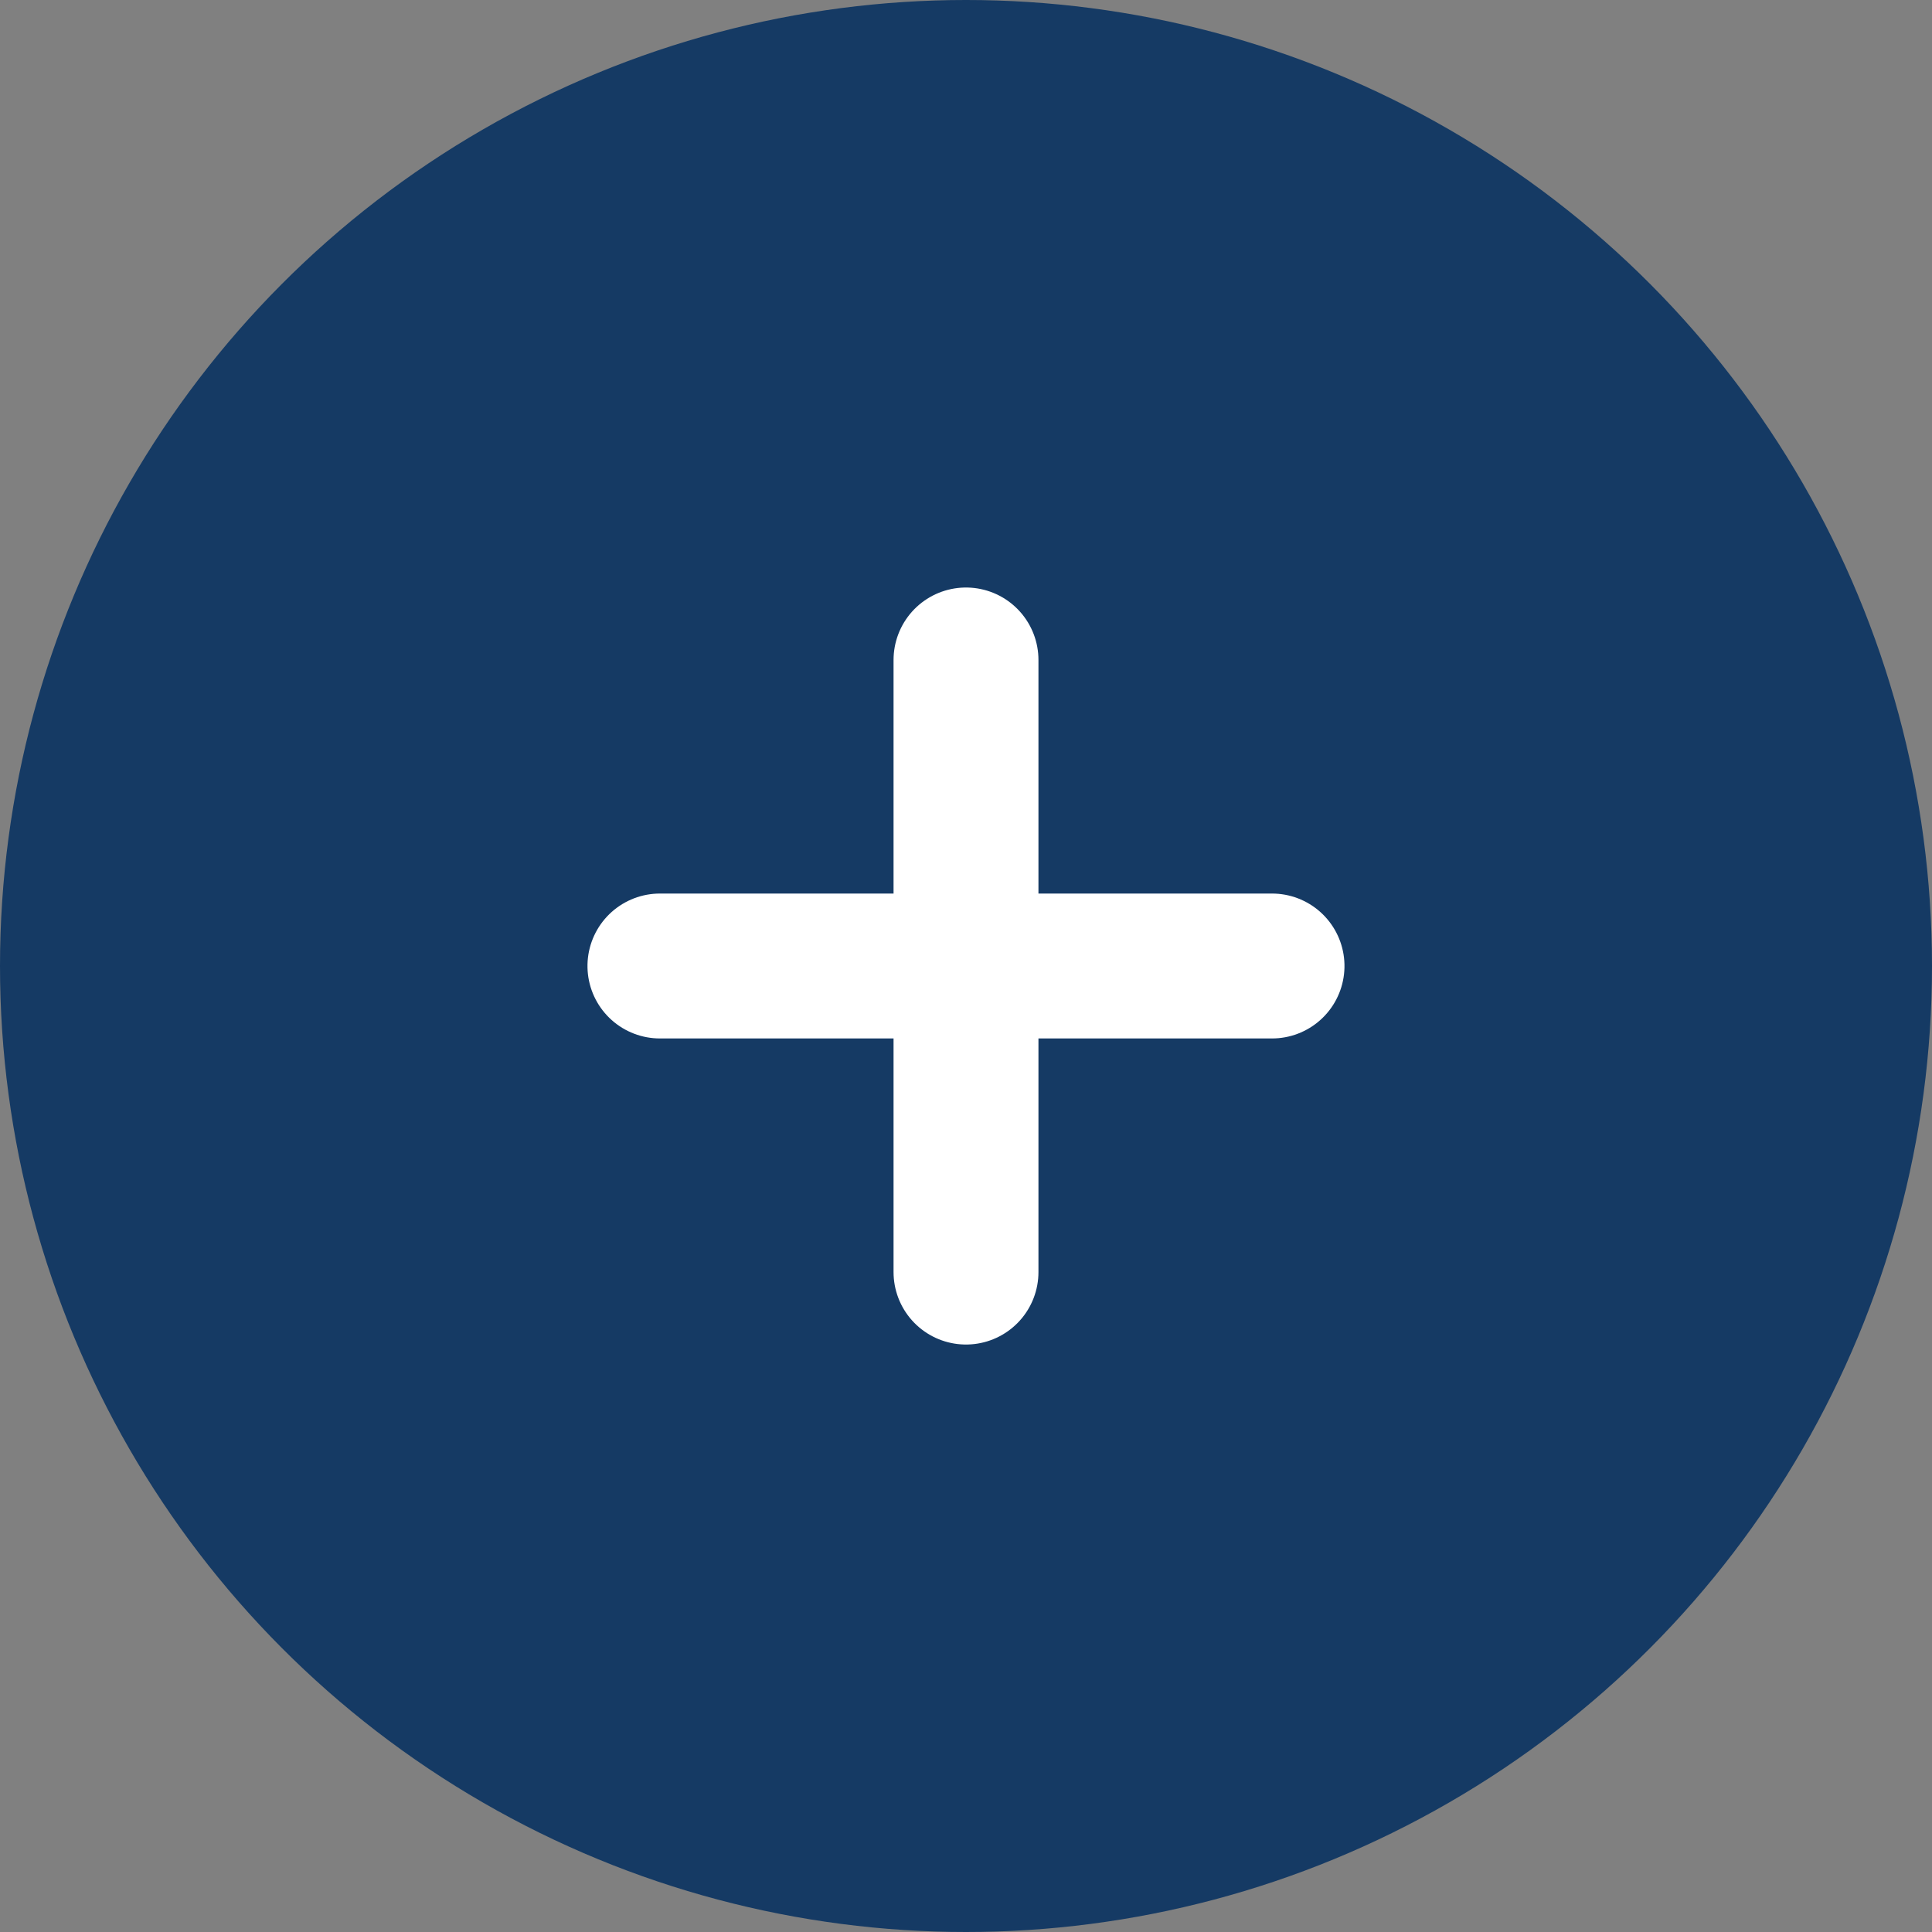
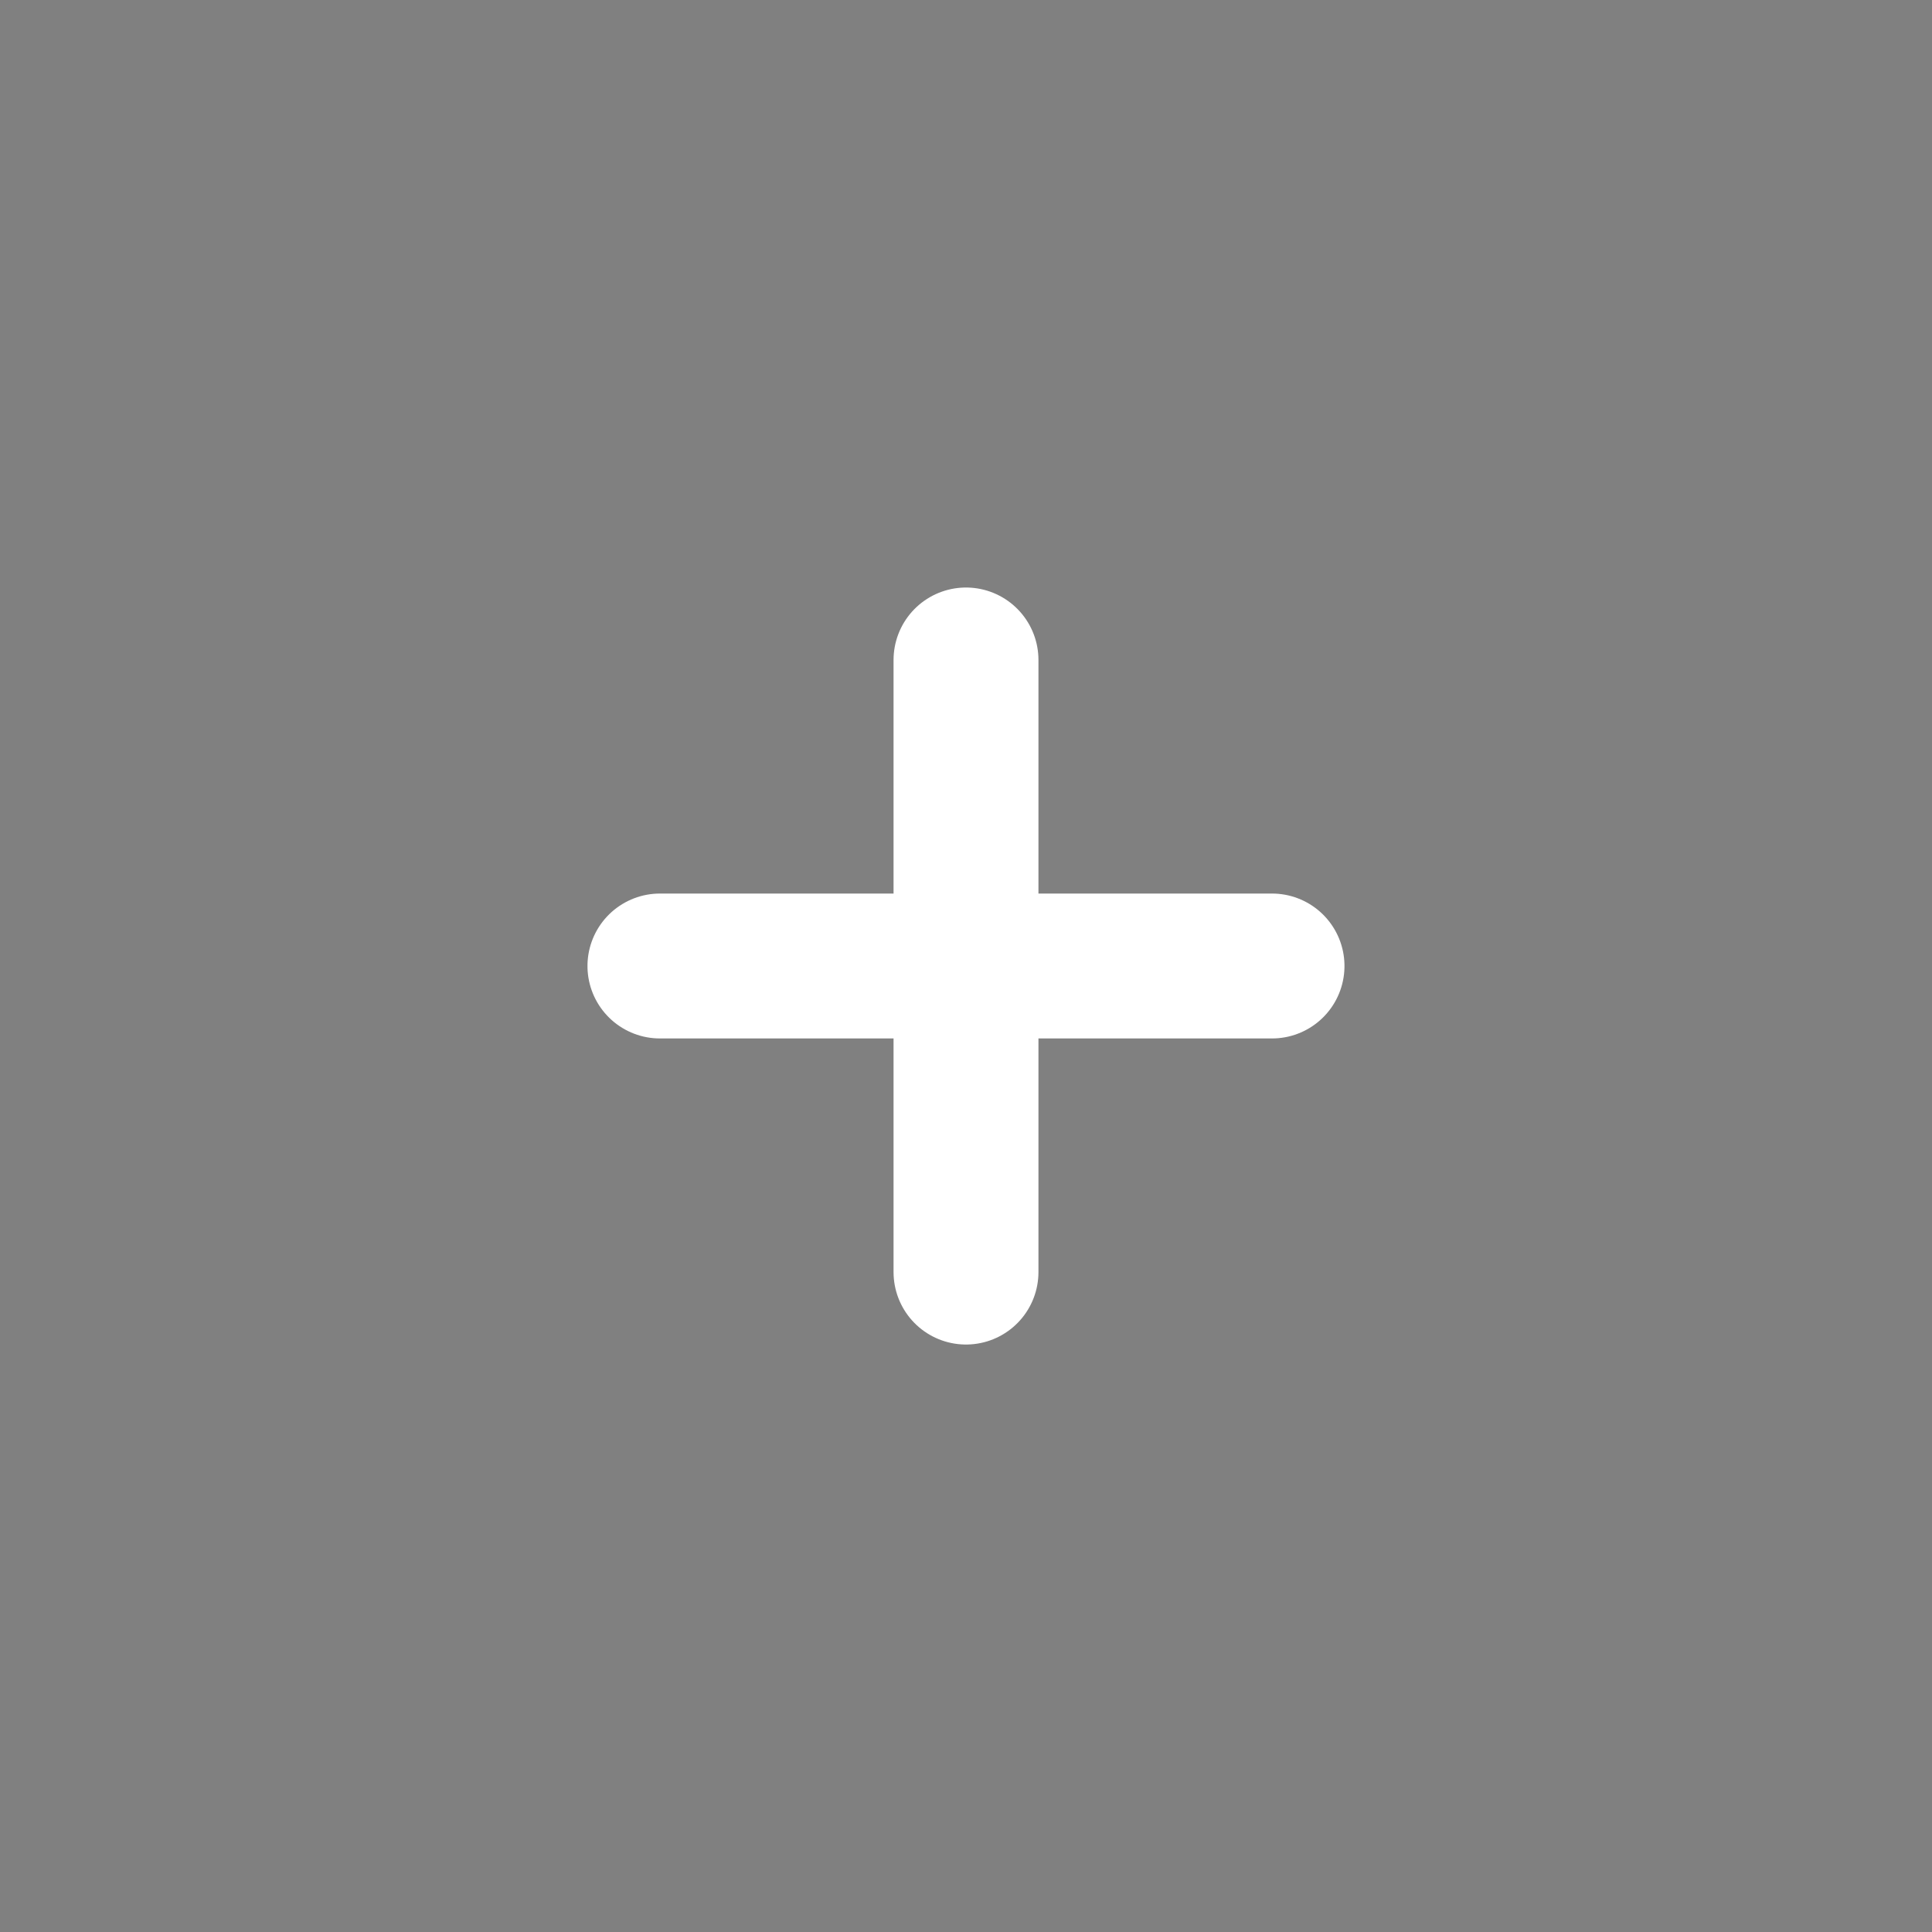
<svg xmlns="http://www.w3.org/2000/svg" width="40" height="40" viewBox="0 0 40 40">
  <rect x="0" y="0" width="40" height="40" fill="#808080" stroke="none" />
  <g id="Group_701" data-name="Group 701" transform="translate(-942 -320)">
-     <circle id="Ellipse_107" data-name="Ellipse 107" cx="20" cy="20" r="20" transform="translate(942 320)" fill="#153a64" />
    <line id="Line_126" data-name="Line 126" y2="12.673" transform="translate(962 333.664)" fill="none" stroke="#fff" stroke-linecap="round" stroke-width="3" />
    <line id="Line_127" data-name="Line 127" y2="12.673" transform="translate(968.336 340) rotate(90)" fill="none" stroke="#fff" stroke-linecap="round" stroke-width="3" />
  </g>
</svg>